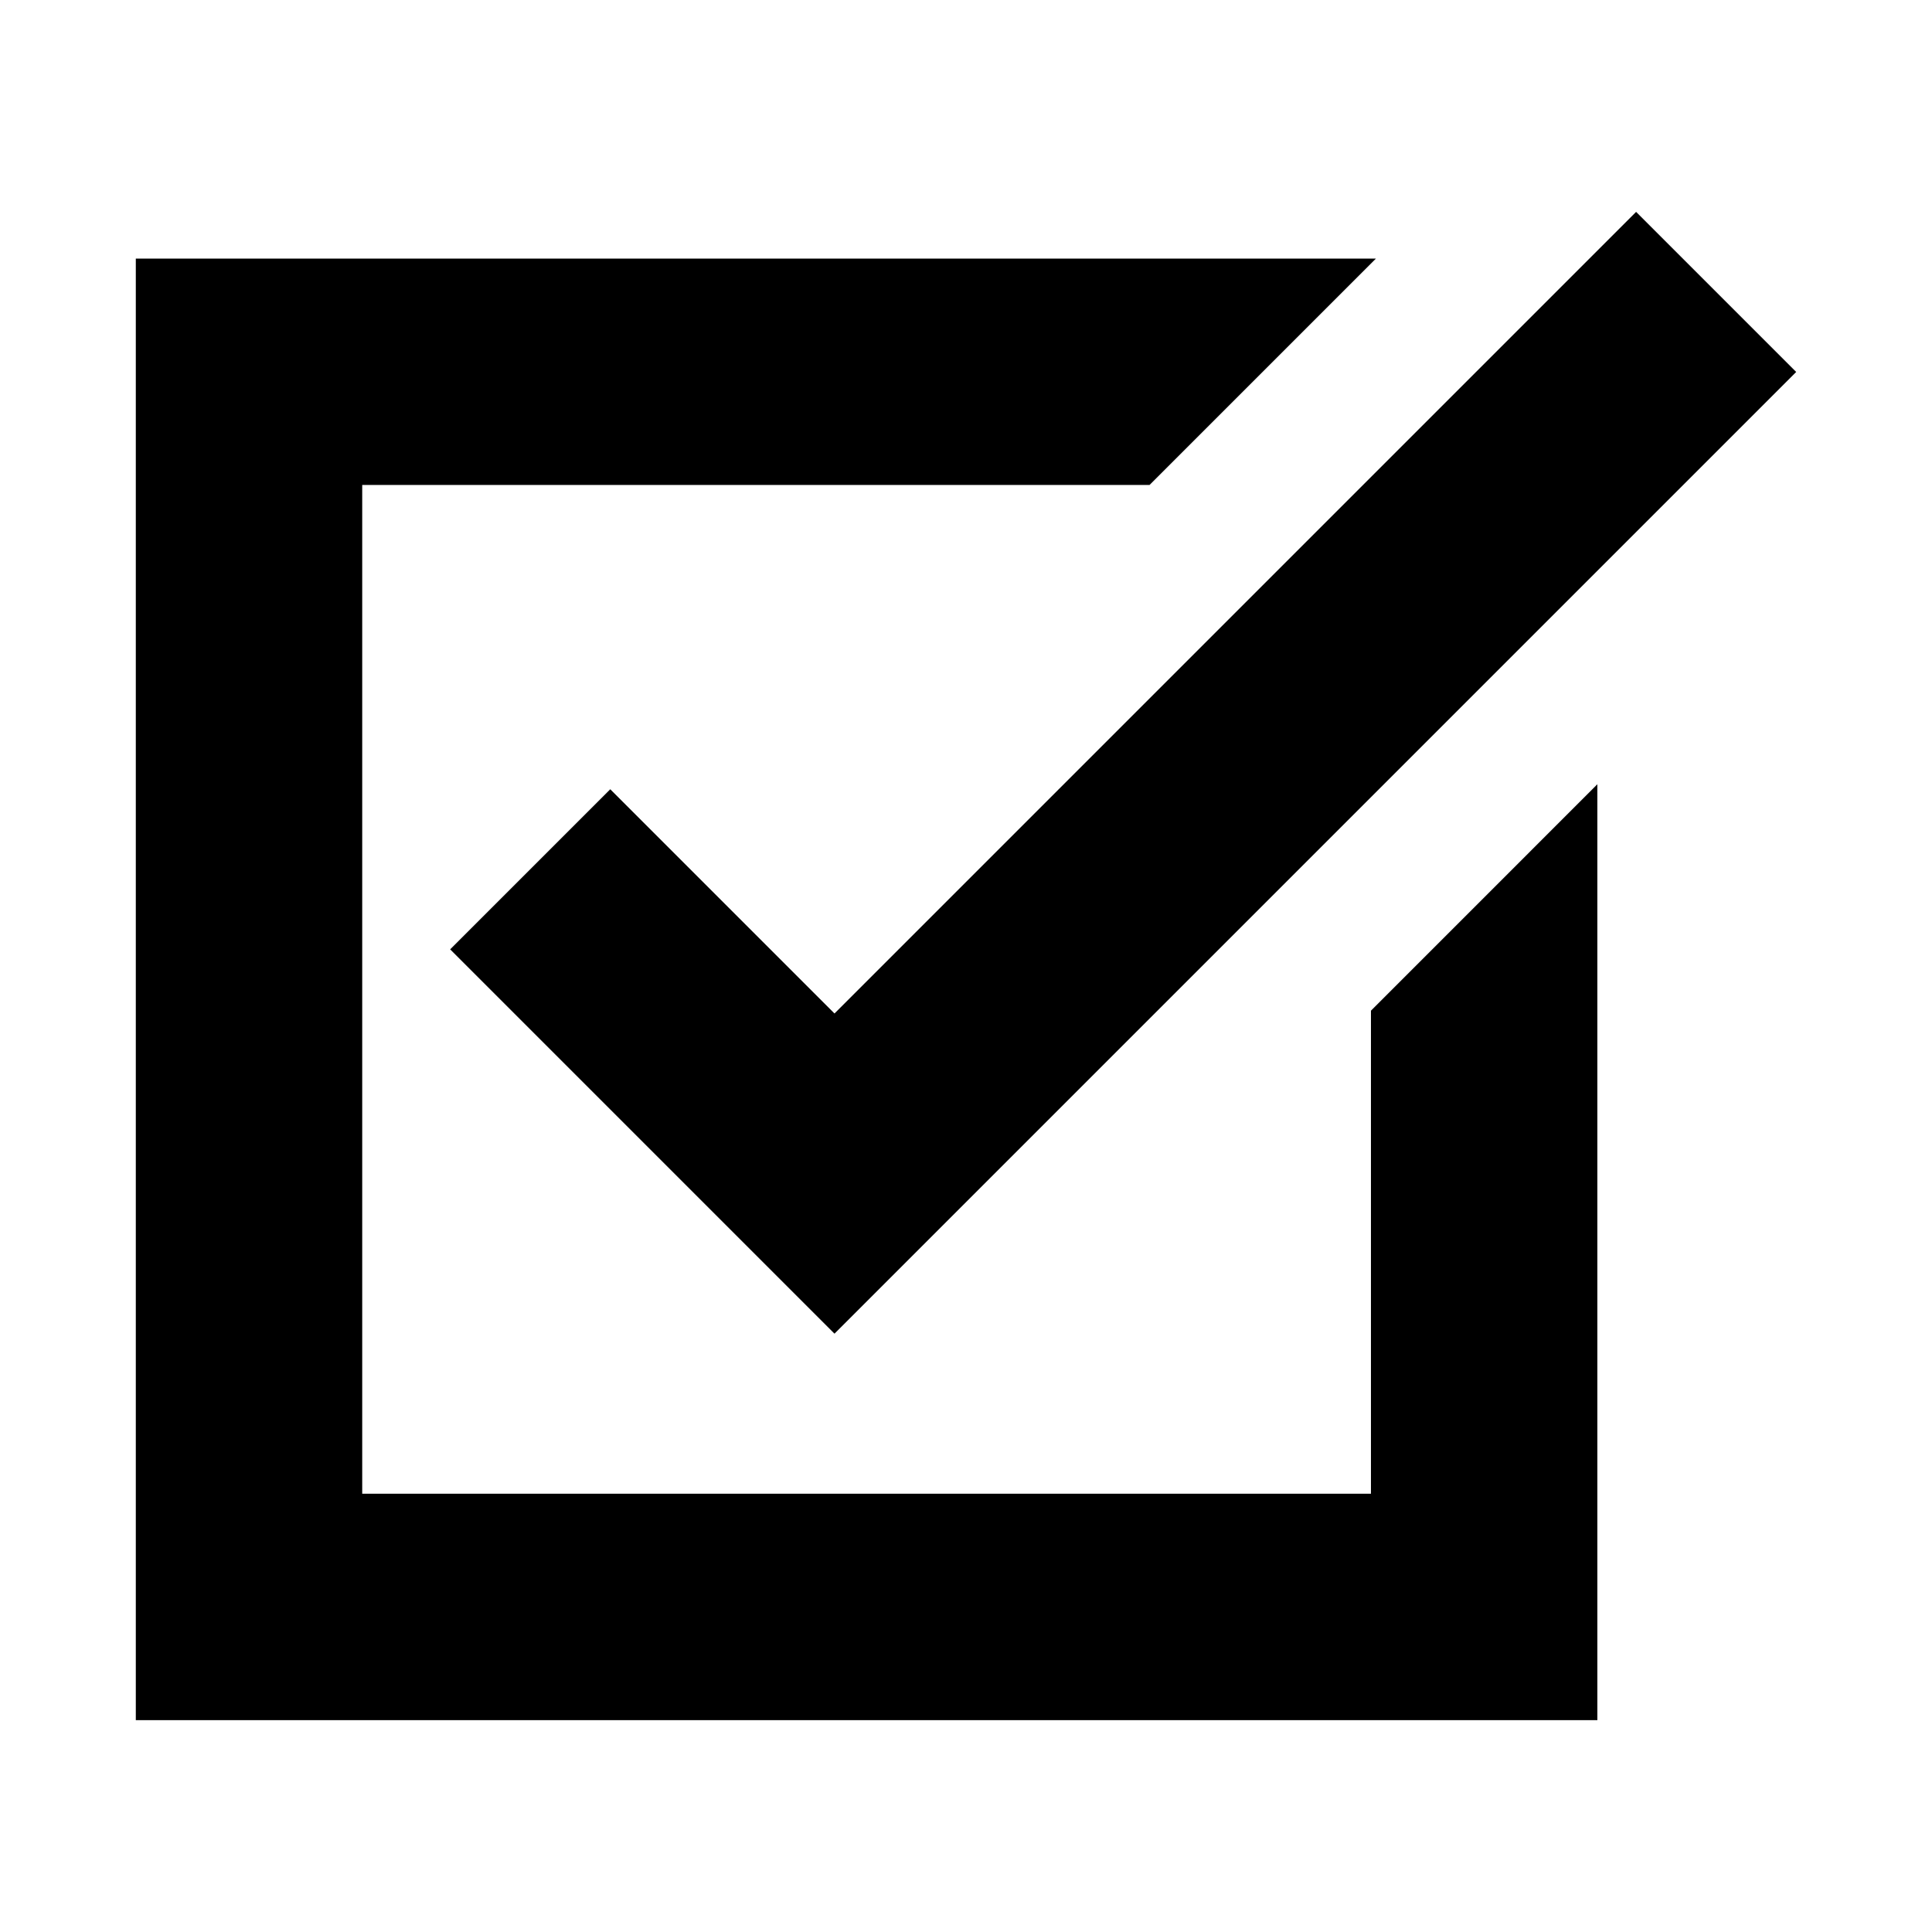
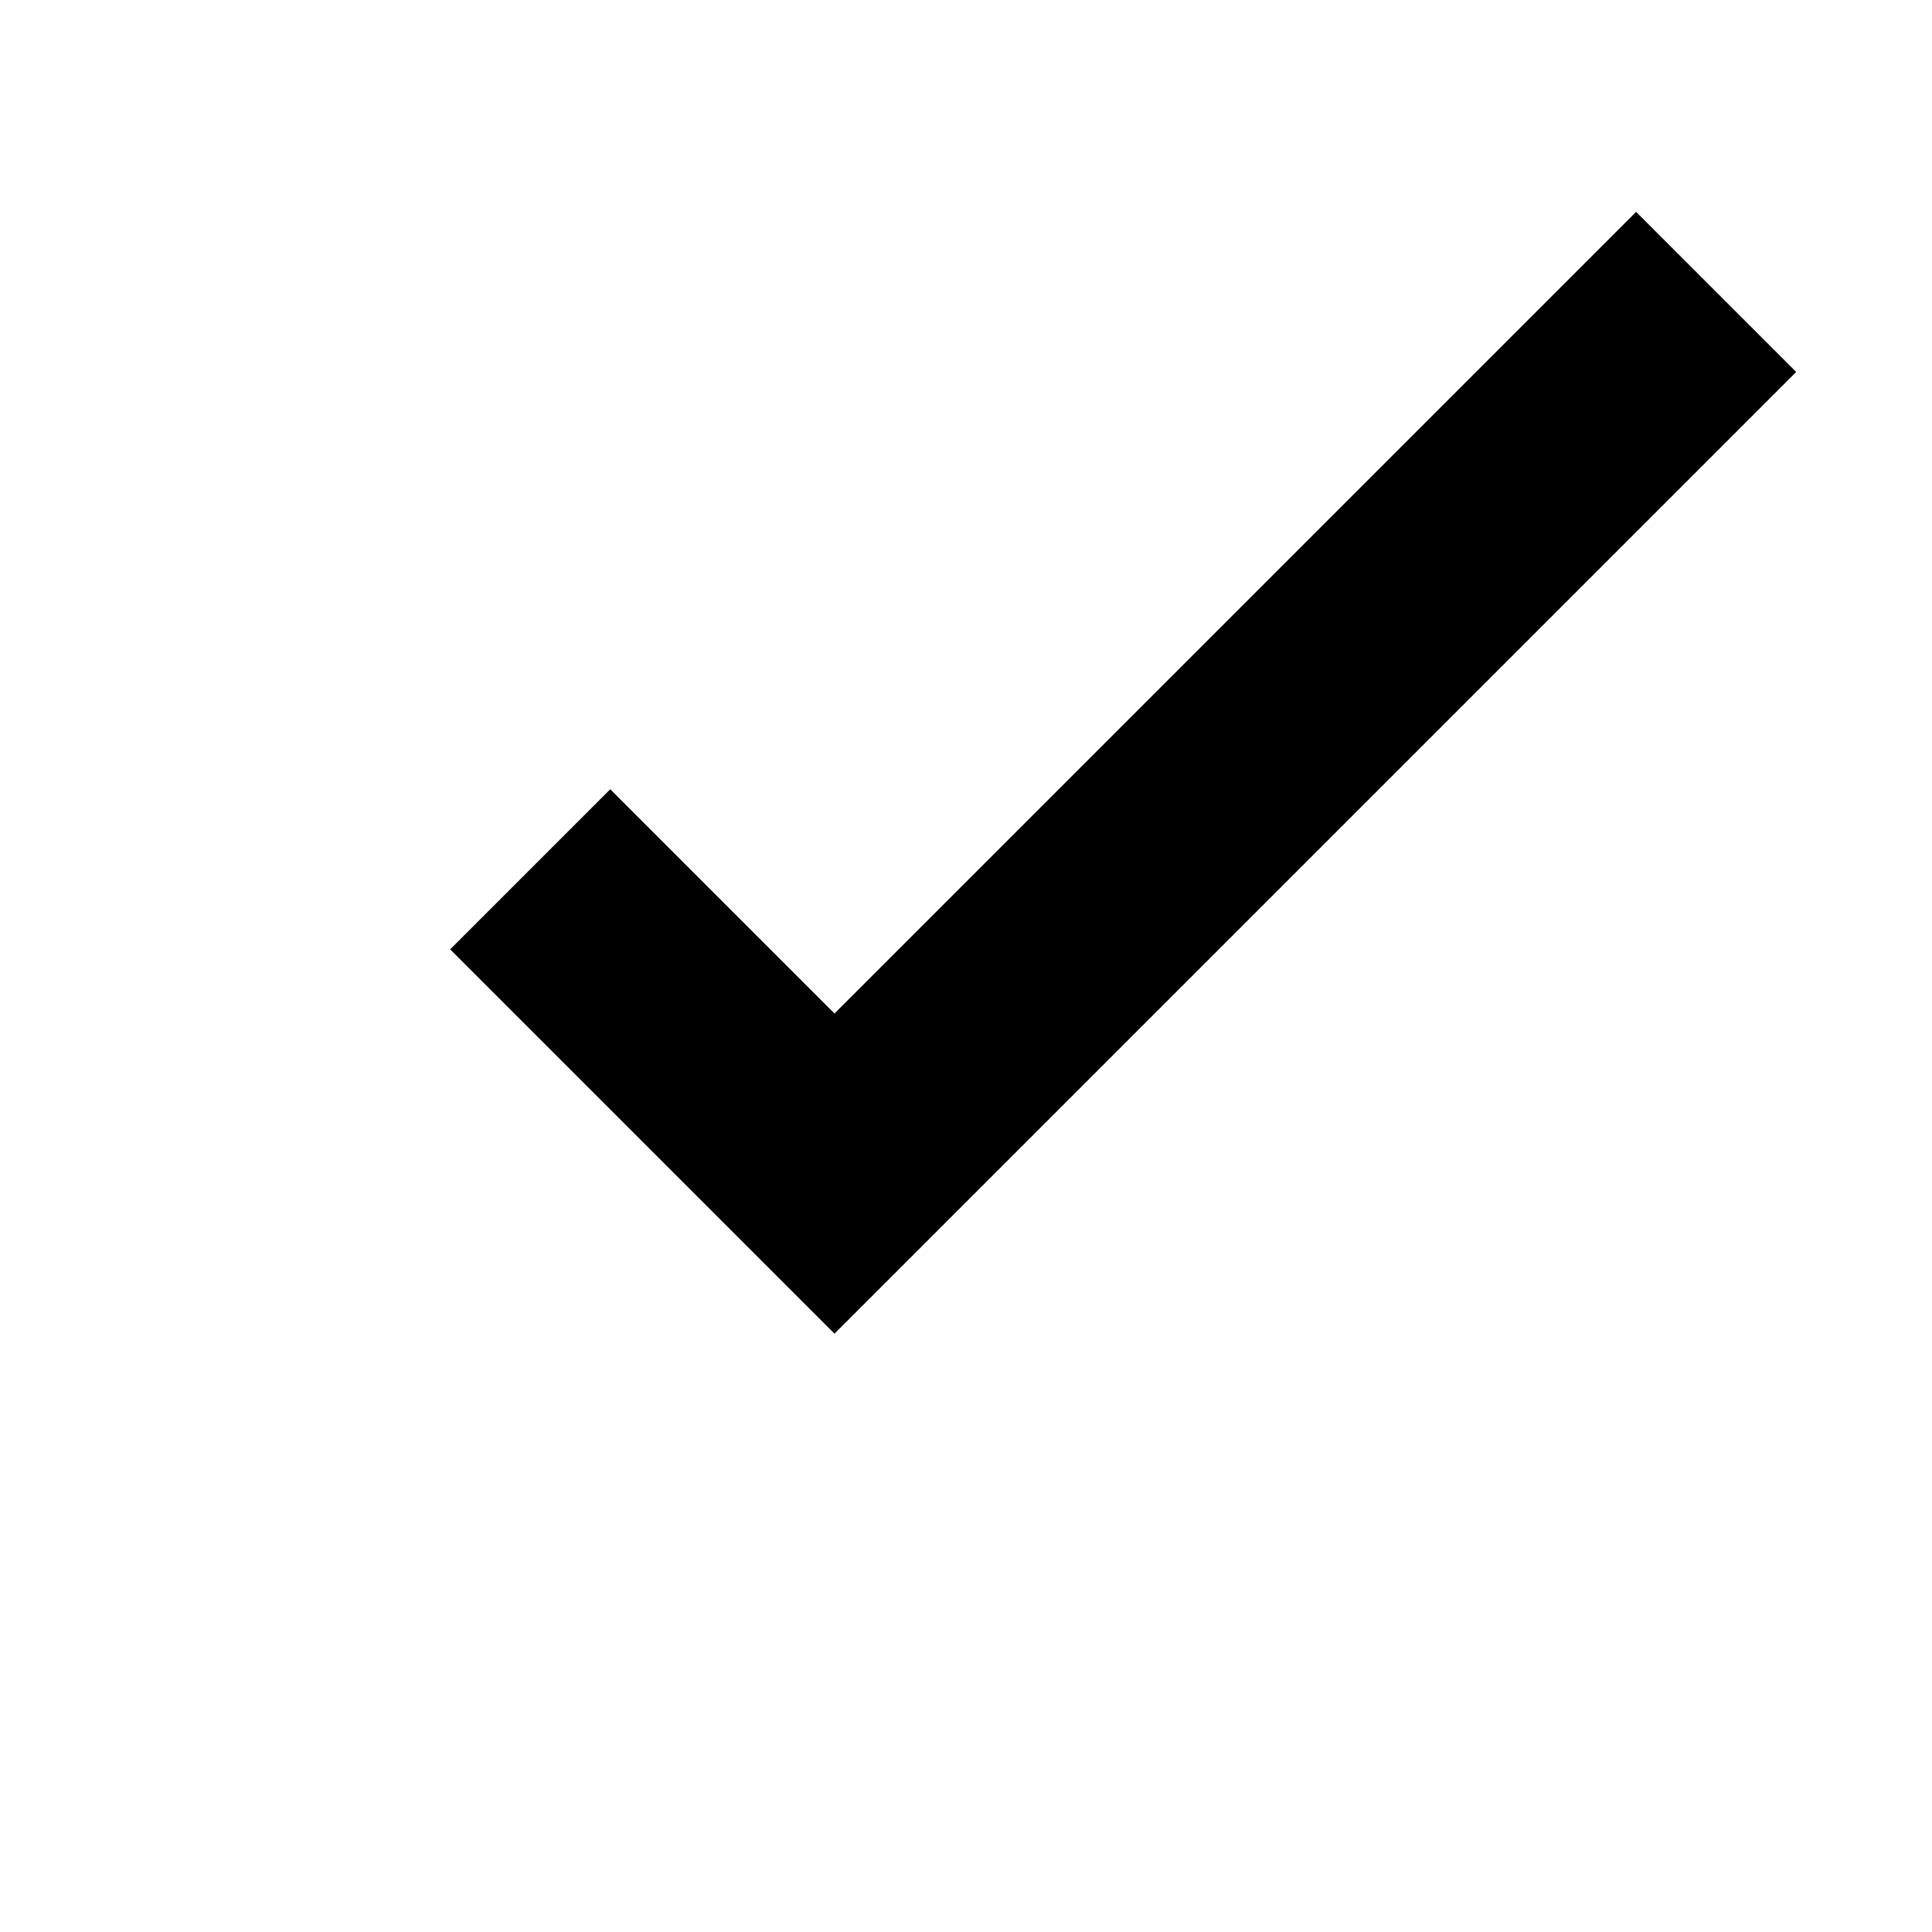
<svg xmlns="http://www.w3.org/2000/svg" height="512px" id="Layer_1" style="enable-background:new 0 0 512 512;" version="1.1" viewBox="0 0 512 512" width="512px" xml:space="preserve">
  <g>
-     <polygon points="363.317,395.851 95.99,395.851 95.99,128.522 304.641,128.522 364.642,68.522 35.99,68.522 35.99,455.851    423.317,455.851 423.317,207.836 363.317,267.837  " />
    <polygon points="161.725,209.161 119.298,251.587 221.148,353.438 476.01,98.575 433.583,56.149 221.148,268.584  " />
  </g>
</svg>